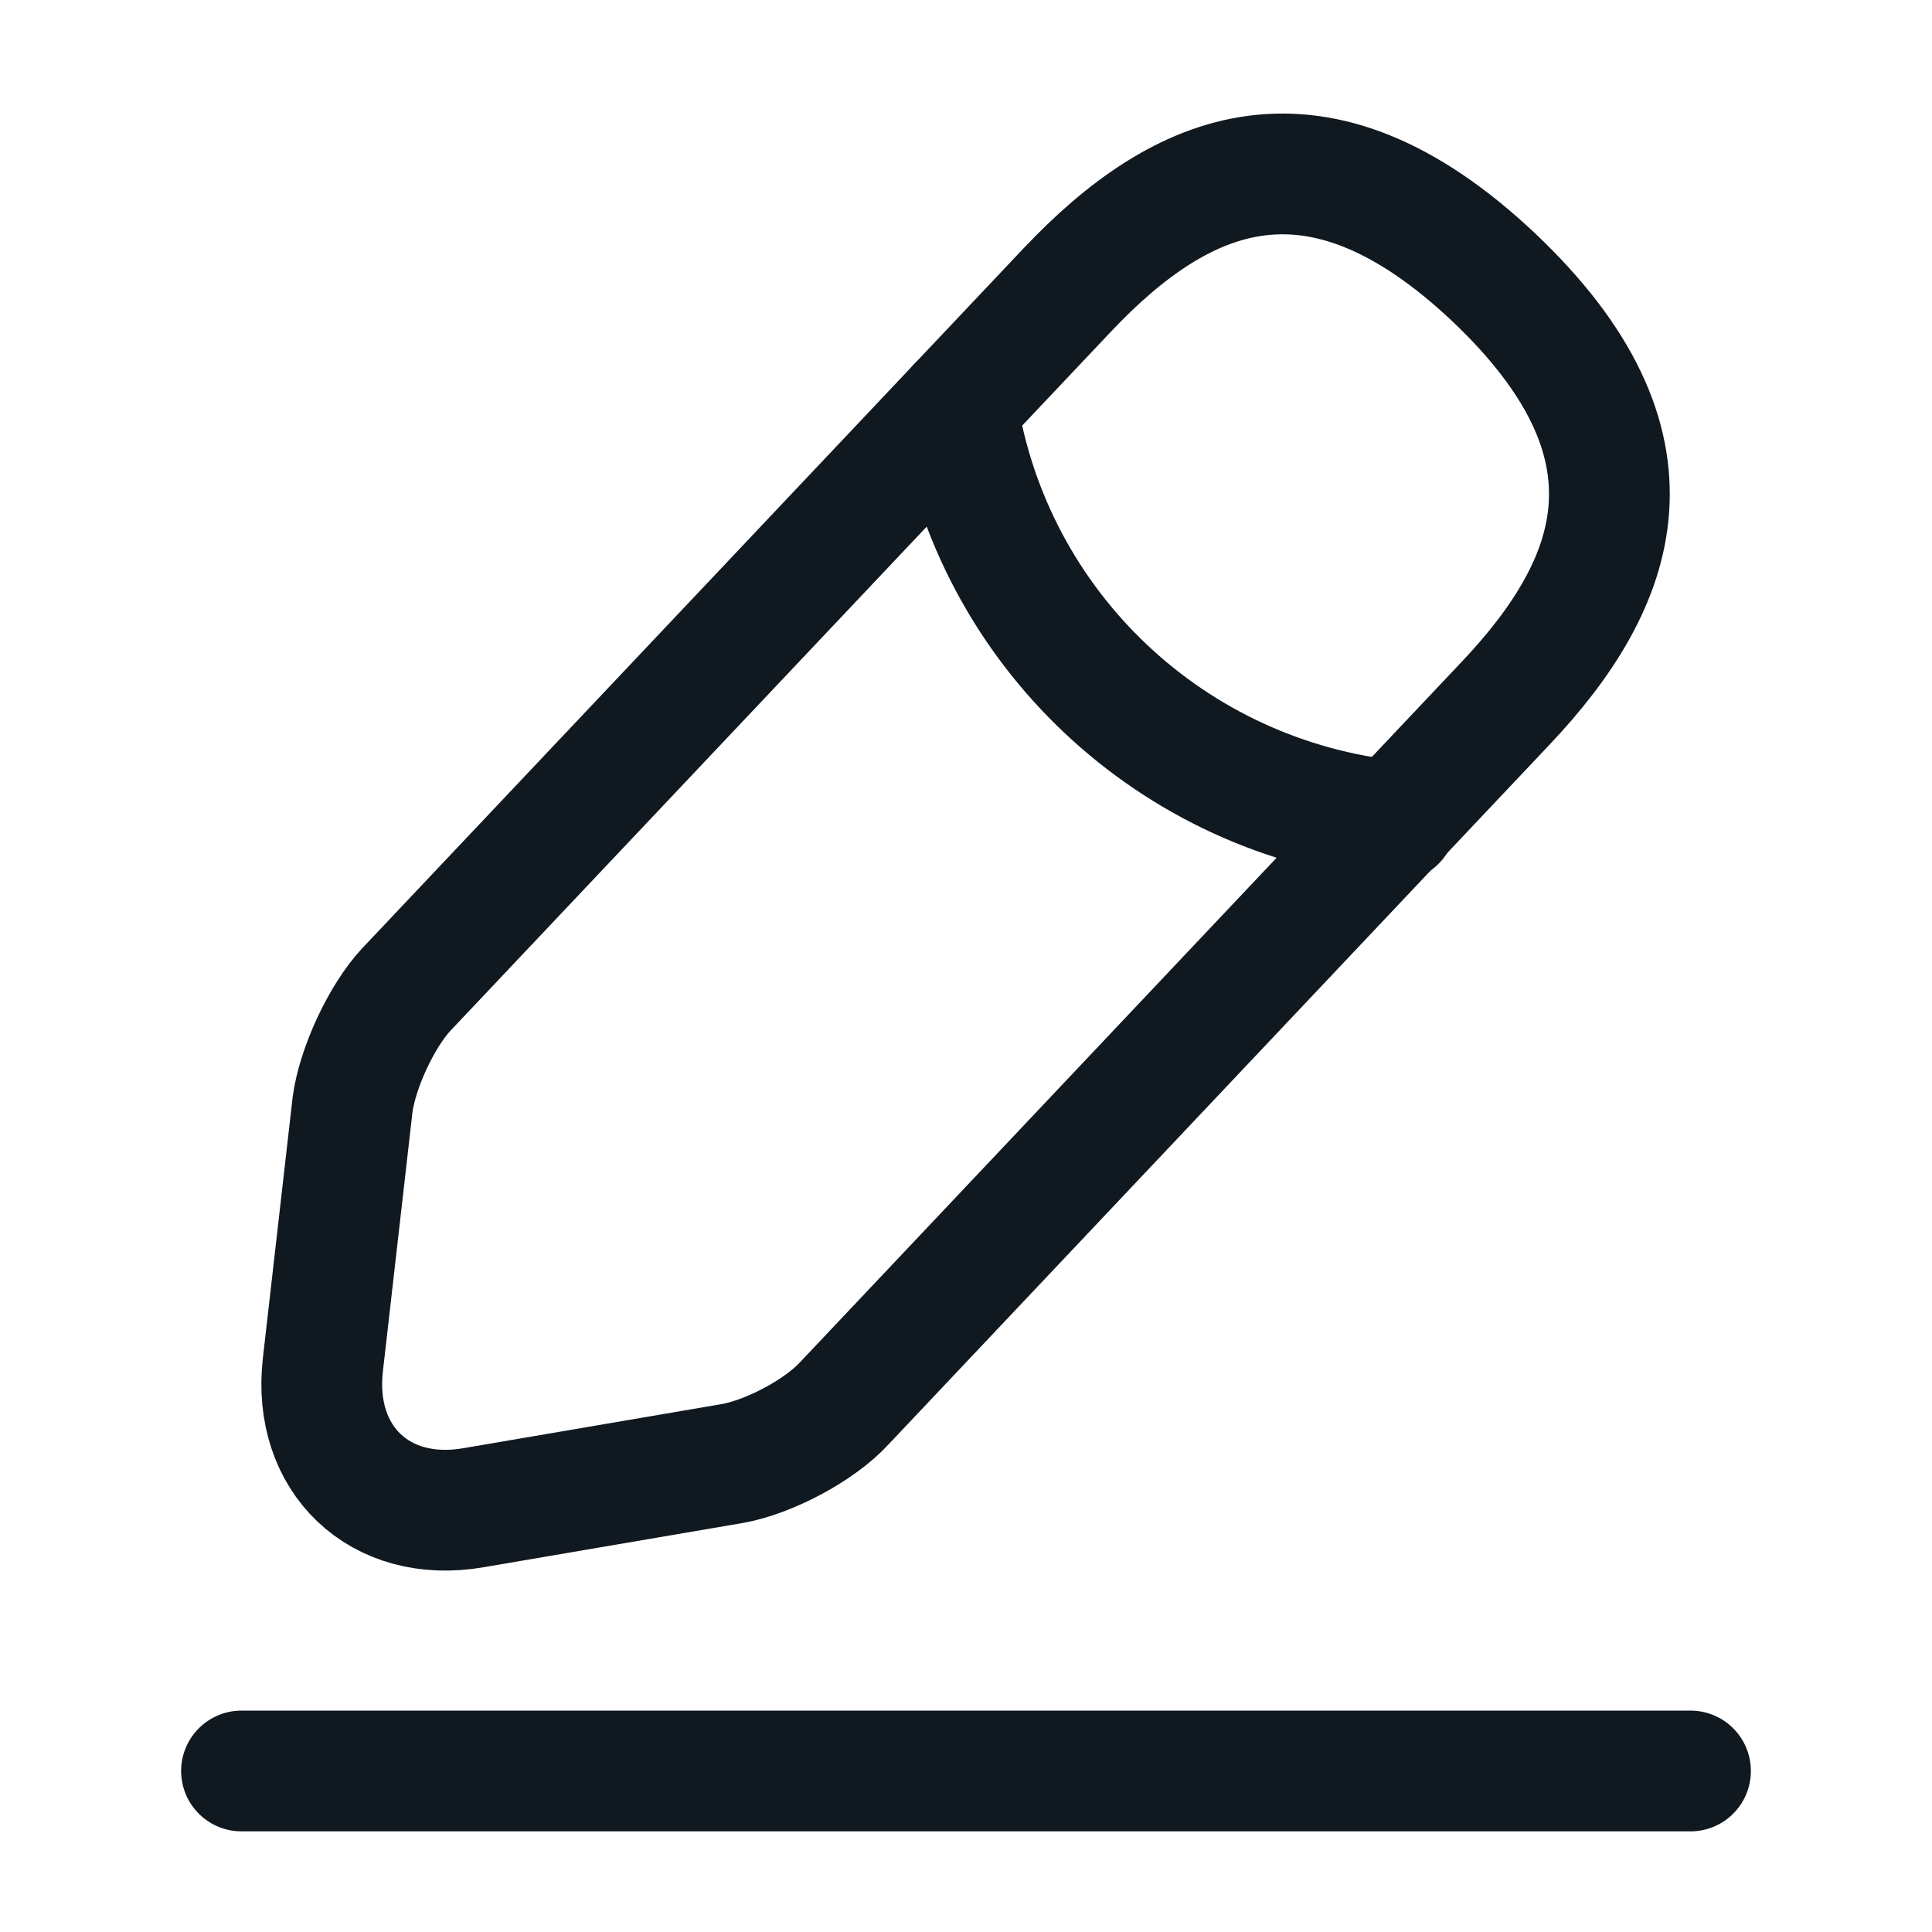
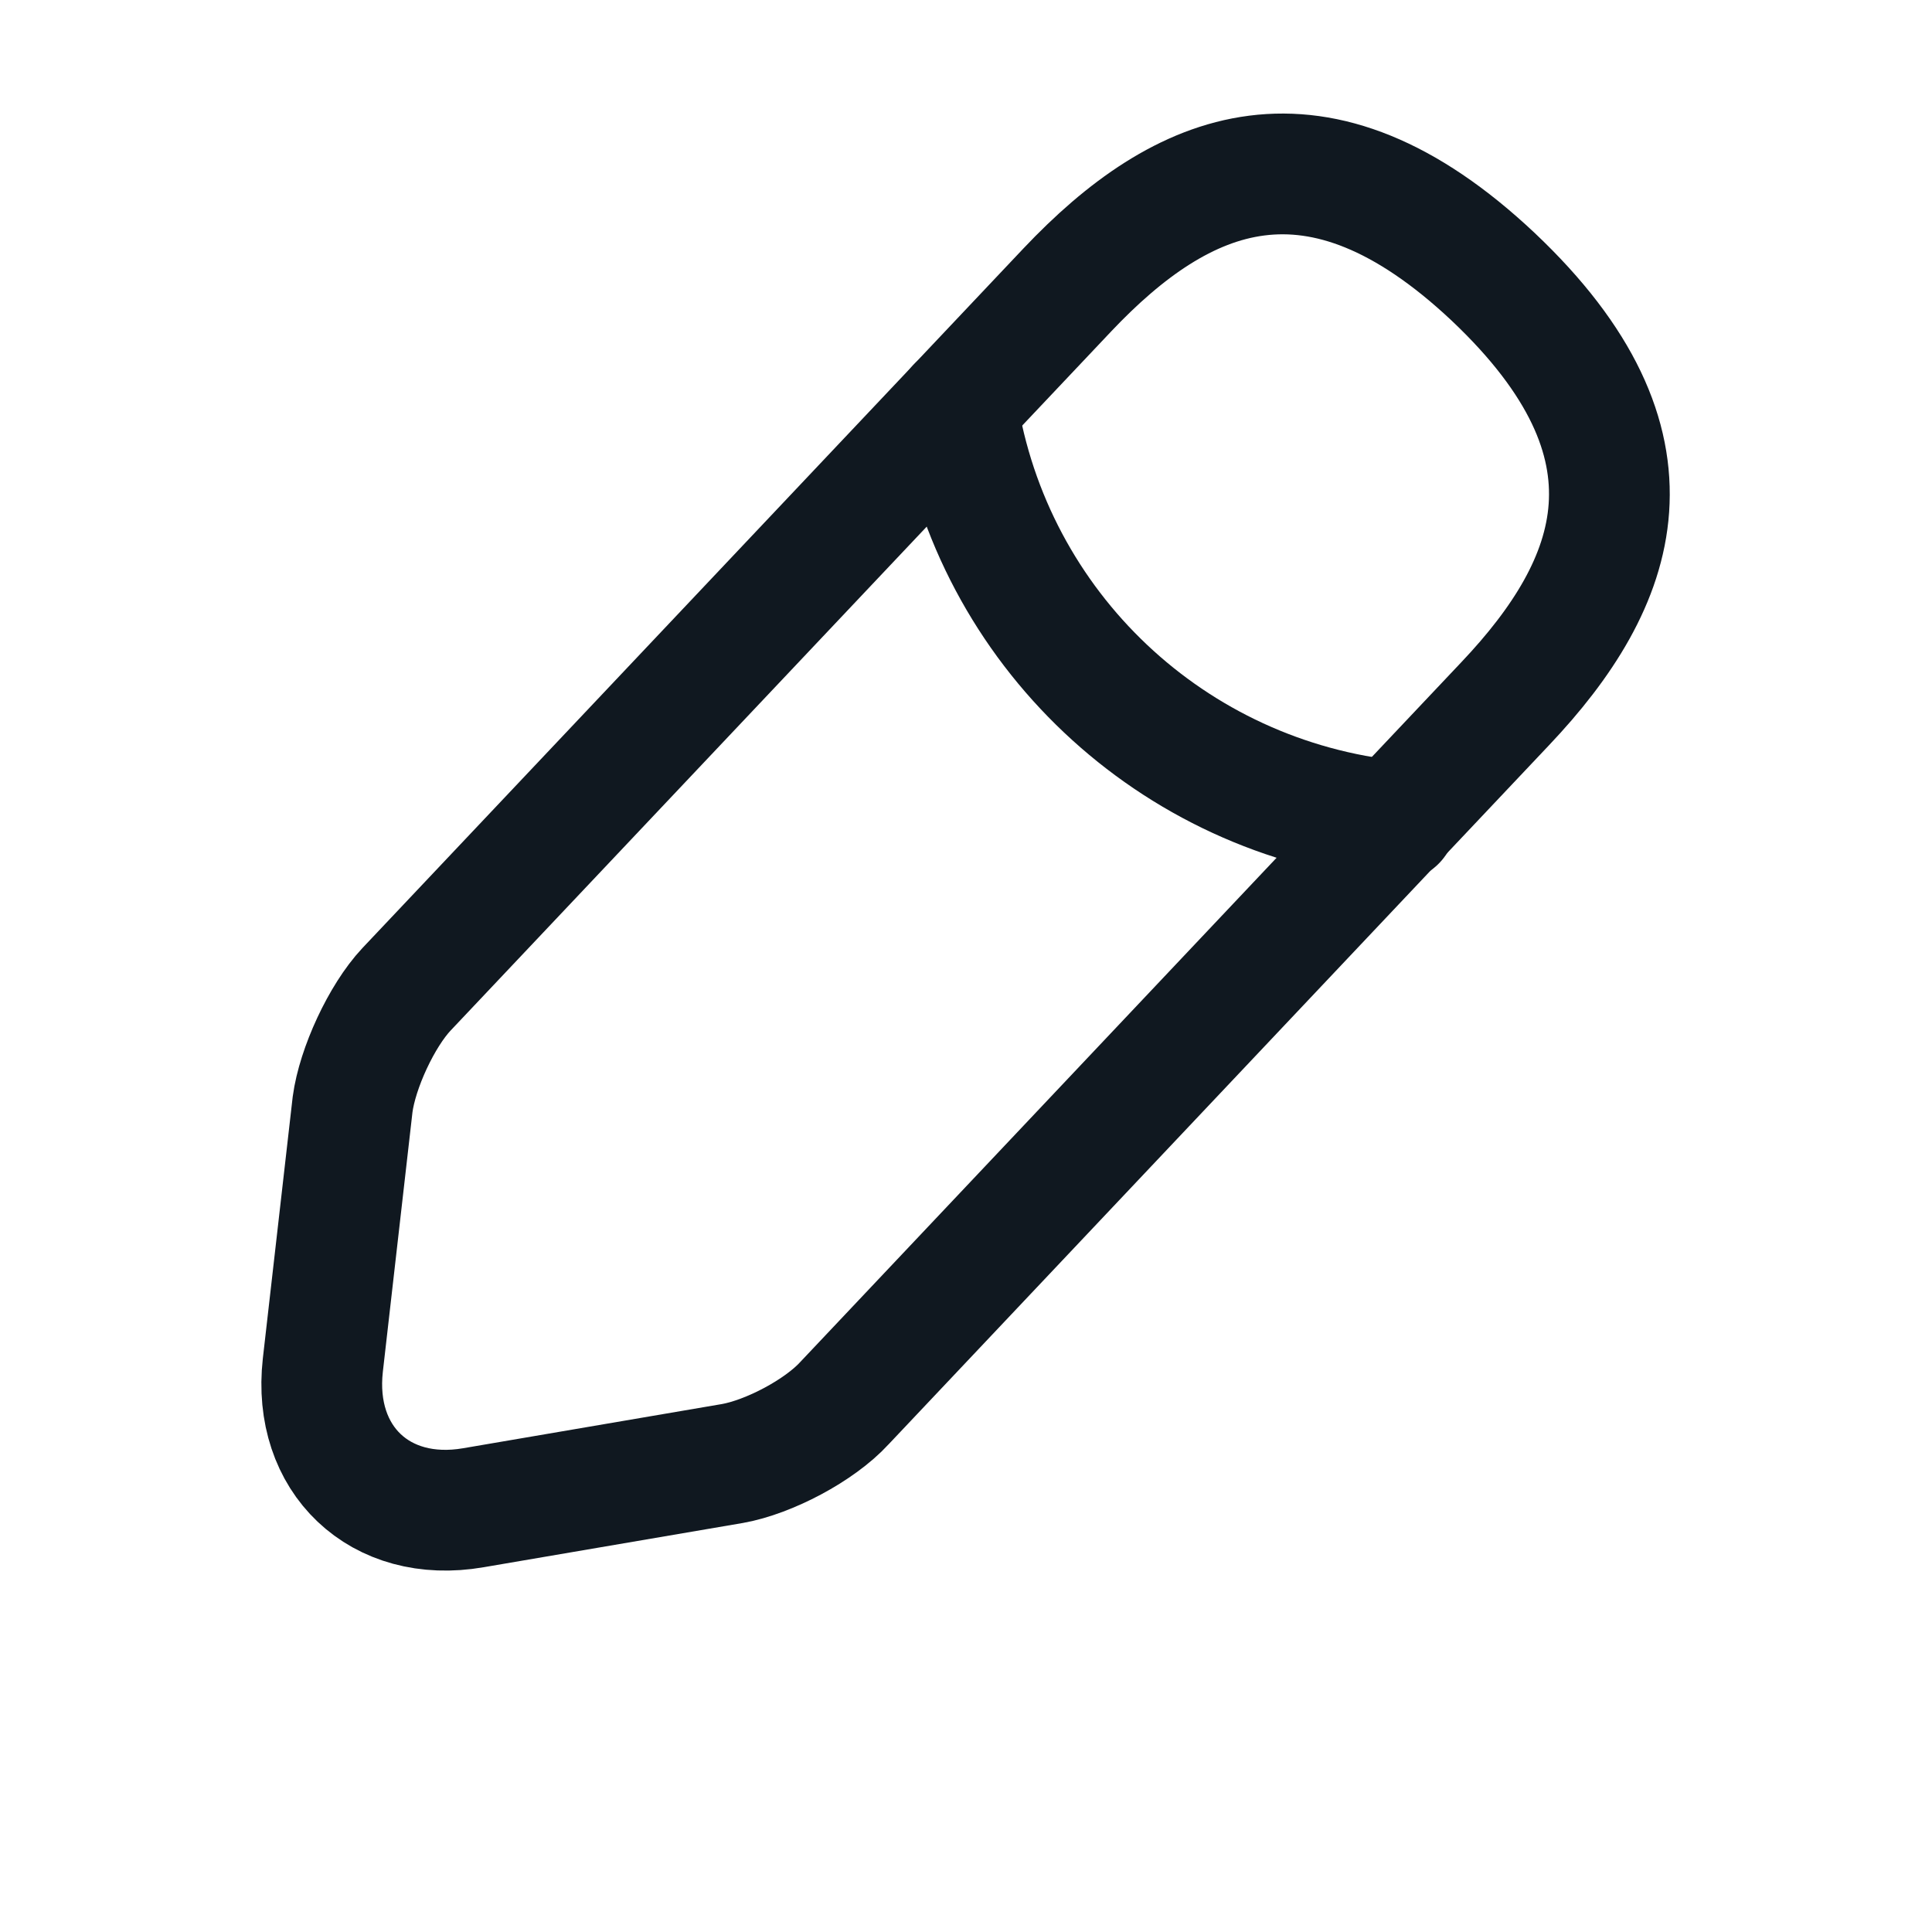
<svg xmlns="http://www.w3.org/2000/svg" width="32" height="32" viewBox="0 0 32 32" fill="none">
  <path d="M17.68 4.8L6.733 16.386C6.32 16.826 5.92 17.693 5.84 18.293L5.347 22.613C5.173 24.173 6.293 25.24 7.84 24.973L12.133 24.24C12.733 24.133 13.573 23.693 13.987 23.24L24.933 11.653C26.827 9.653 27.68 7.373 24.733 4.586C21.8 1.826 19.573 2.8 17.68 4.8Z" stroke="#101820" stroke-width="2" stroke-miterlimit="10" stroke-linecap="round" stroke-linejoin="round" />
  <path d="M15.853 6.733C16.427 10.413 19.413 13.227 23.12 13.6" stroke="#101820" stroke-width="2" stroke-miterlimit="10" stroke-linecap="round" stroke-linejoin="round" />
-   <path d="M4 29.333H28" stroke="#101820" stroke-width="2" stroke-miterlimit="10" stroke-linecap="round" stroke-linejoin="round" />
</svg>